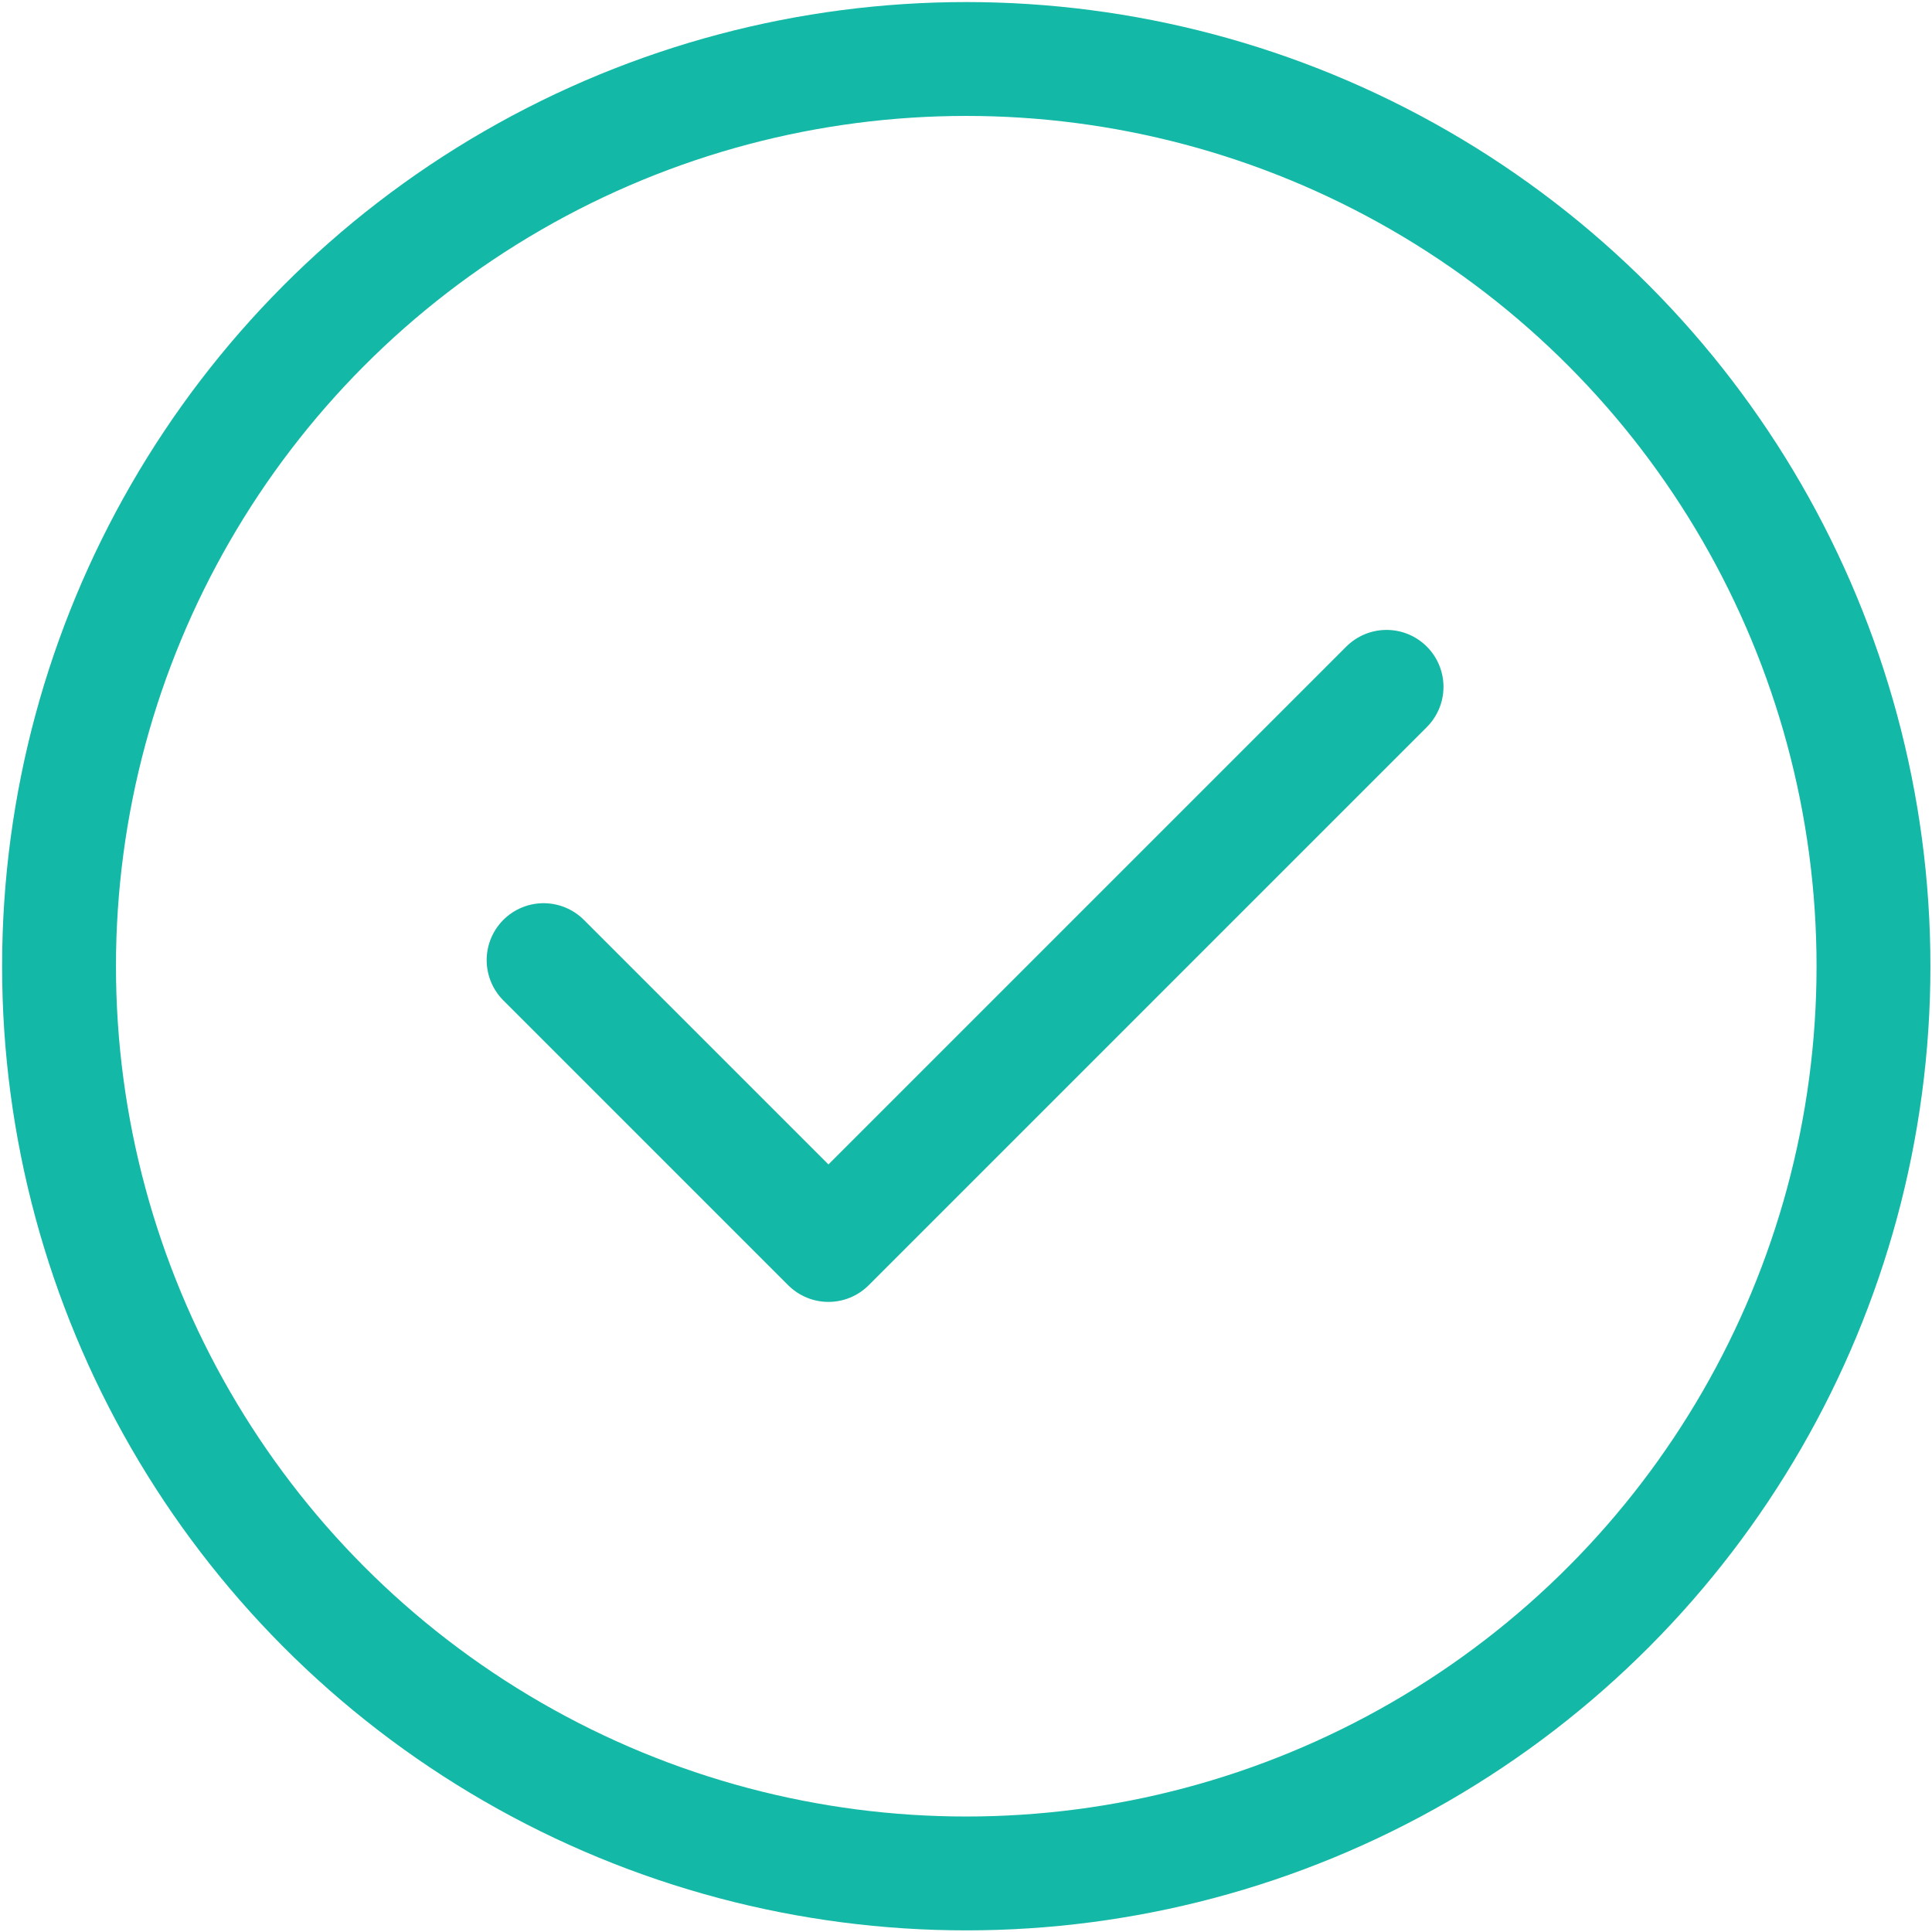
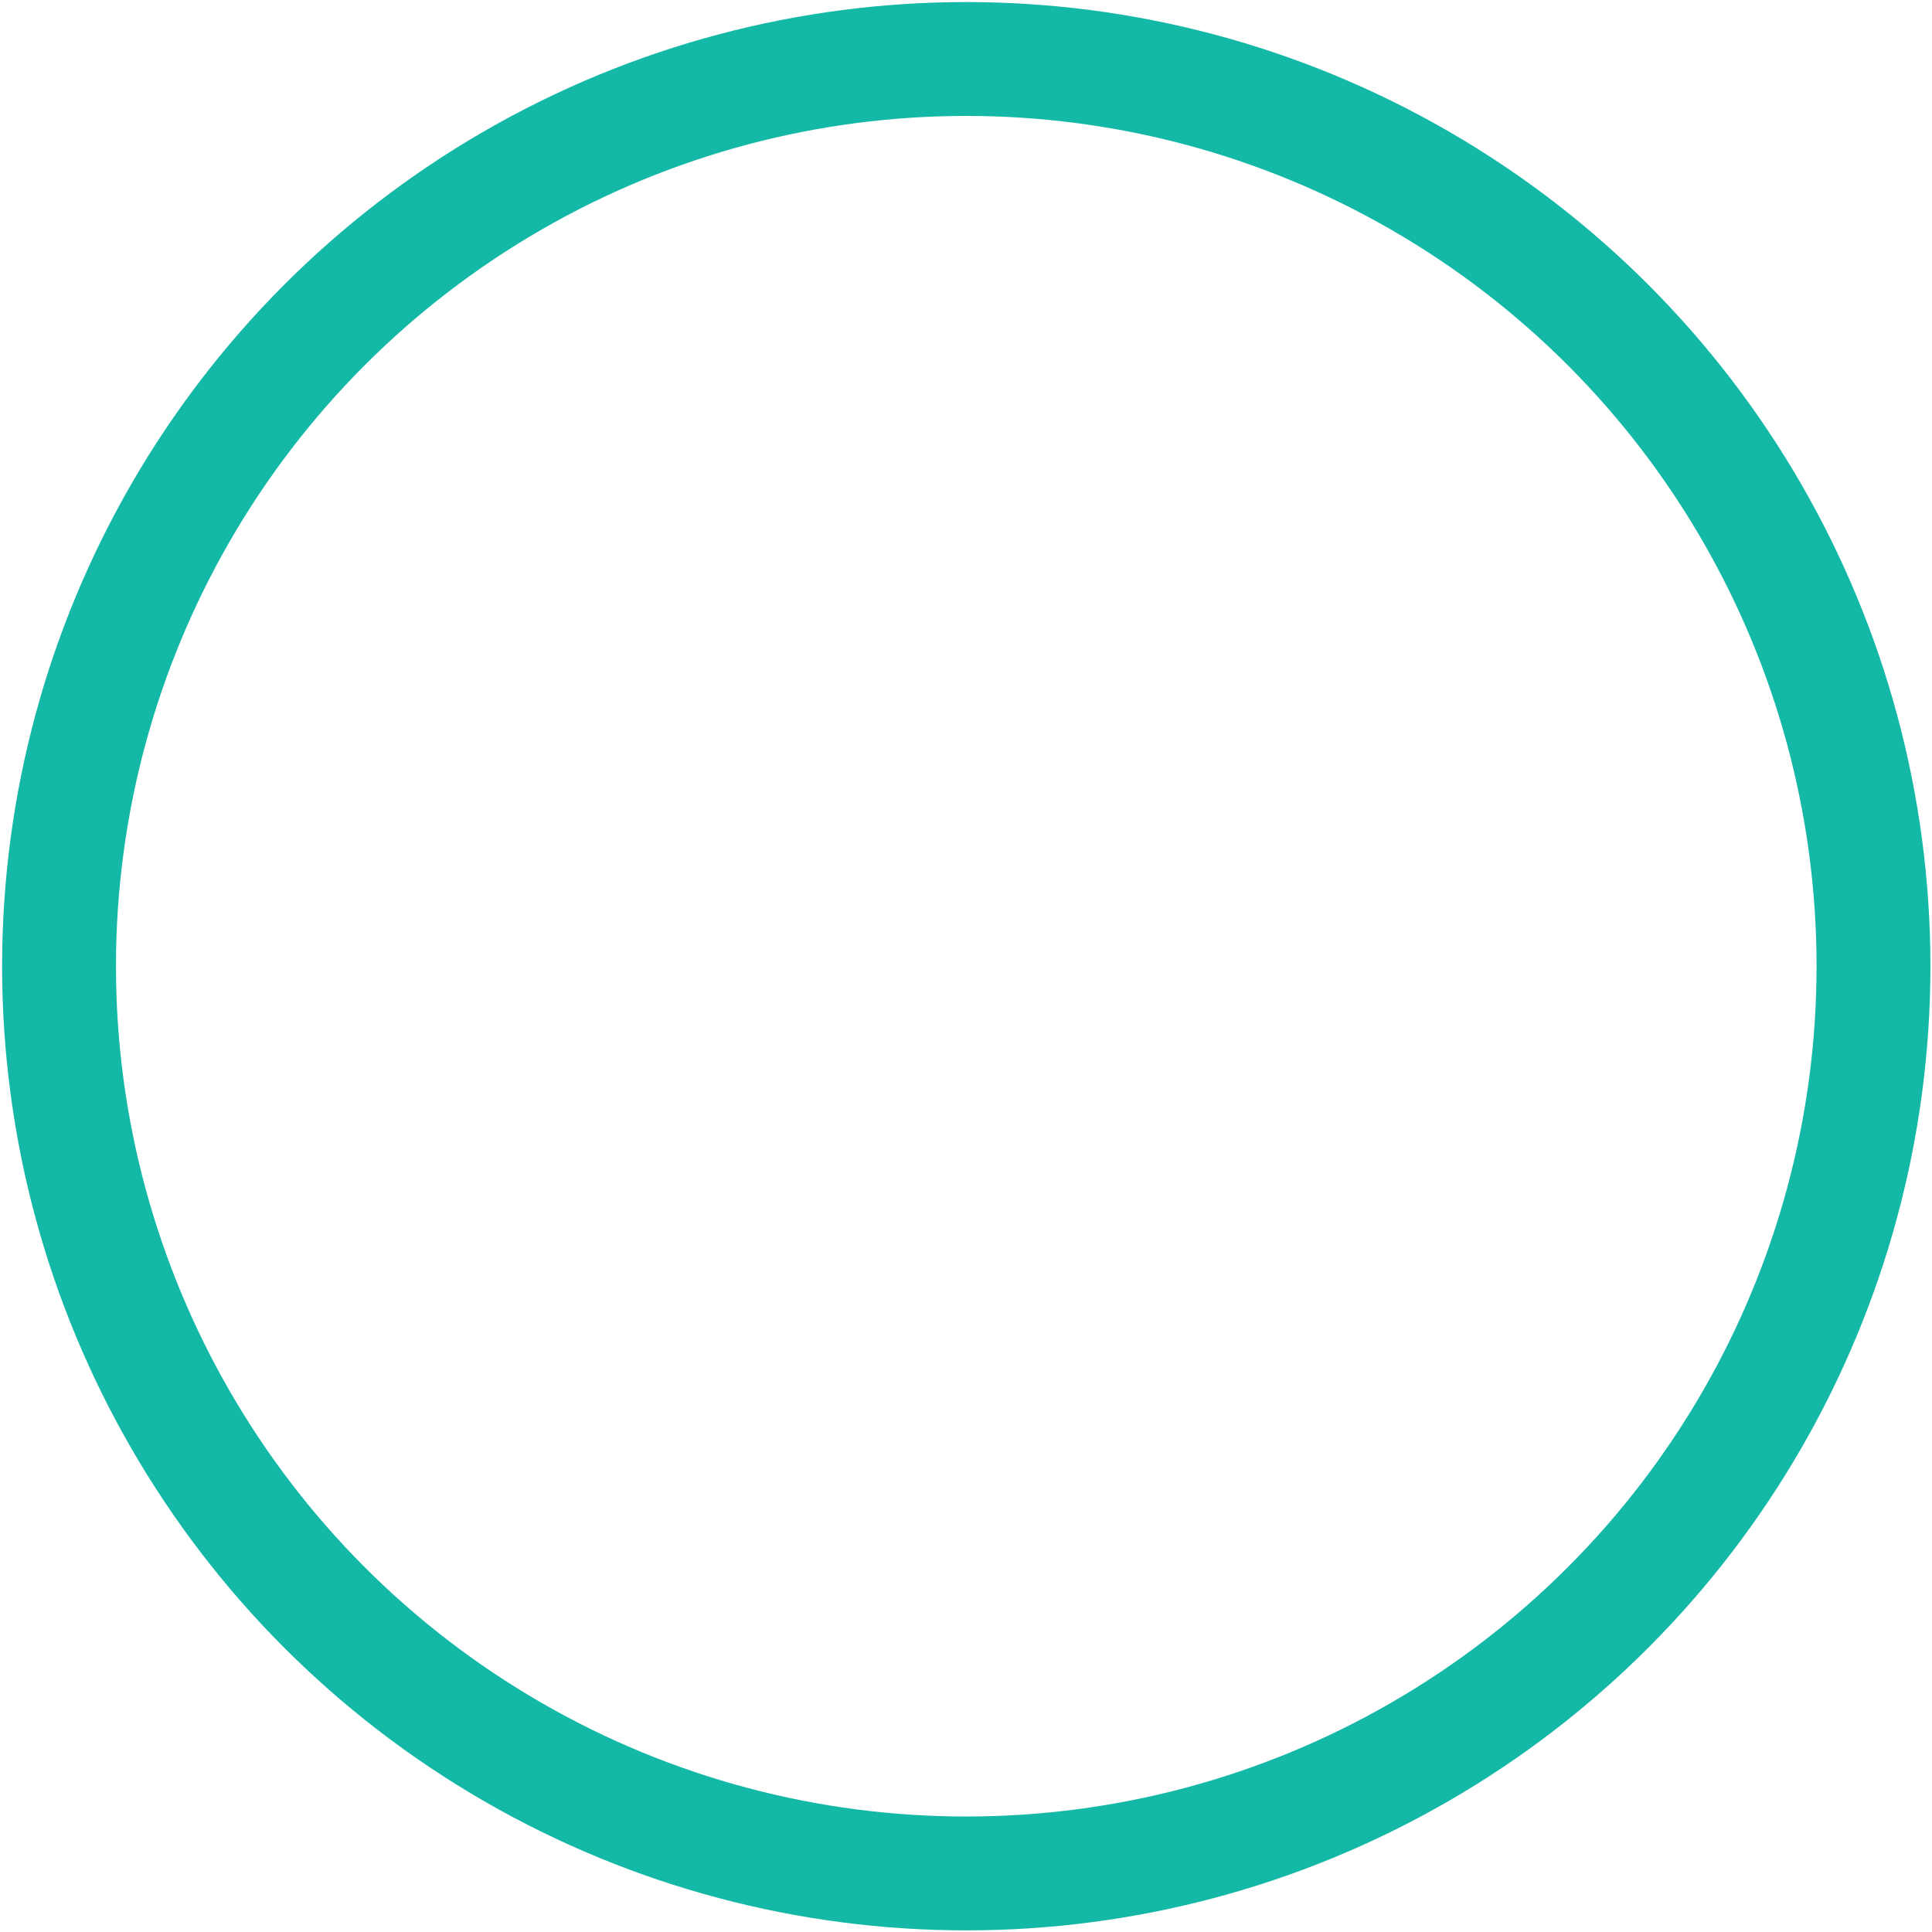
<svg xmlns="http://www.w3.org/2000/svg" viewBox="0 0 525.99 525.99" data-guides="{&quot;vertical&quot;:[],&quot;horizontal&quot;:[]}">
  <ellipse stroke-width="31" stroke="#14b8a6" cx="263.066" cy="263.055" r="247" id="tSvg3a771bff4c" title="Ellipse 2" fill="none" fill-opacity="1" stroke-opacity="1" rx="246.994" ry="246.994" style="transform: rotate(0deg);" />
-   <path fill="none" stroke="#14b8a6" fill-opacity="1" stroke-width="31" stroke-opacity="1" stroke-linecap="round" stroke-linejoin="round" id="tSvge2468d79f9" title="Path 2" d="M147.996 261.397C173.845 287.246 199.695 313.095 225.544 338.944C276.193 288.294 326.842 237.645 377.491 186.995" />
  <defs />
</svg>